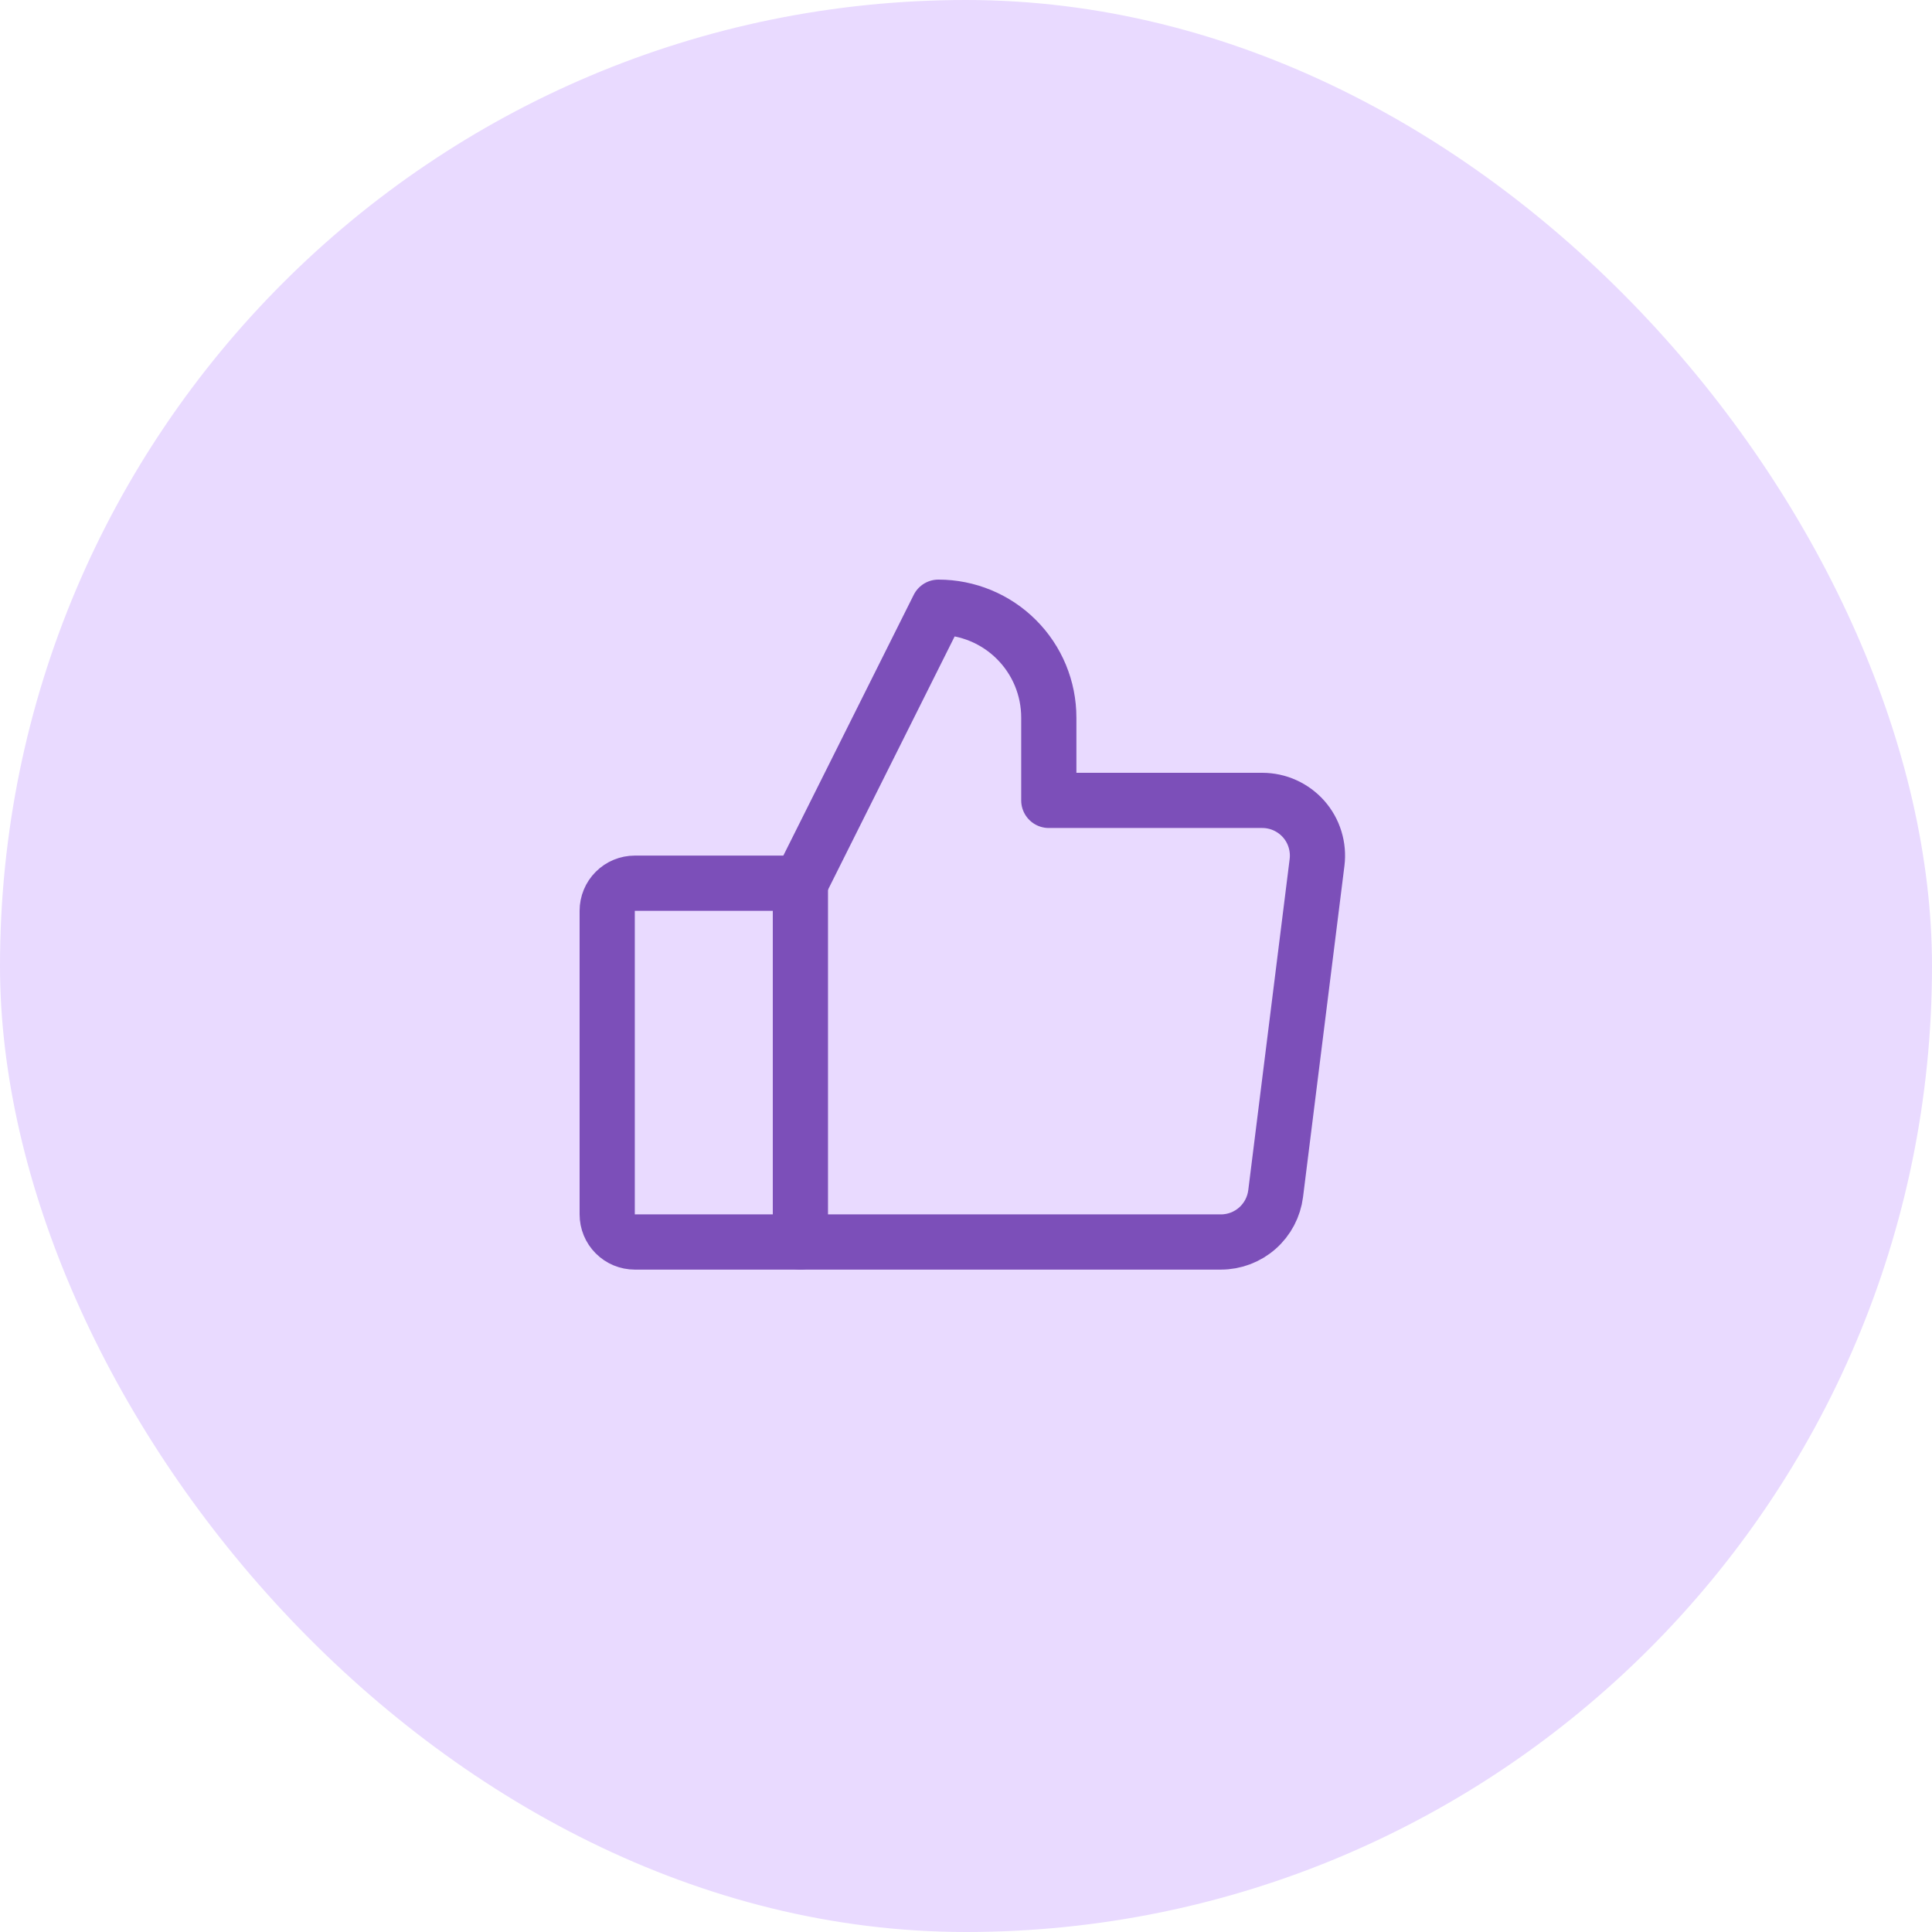
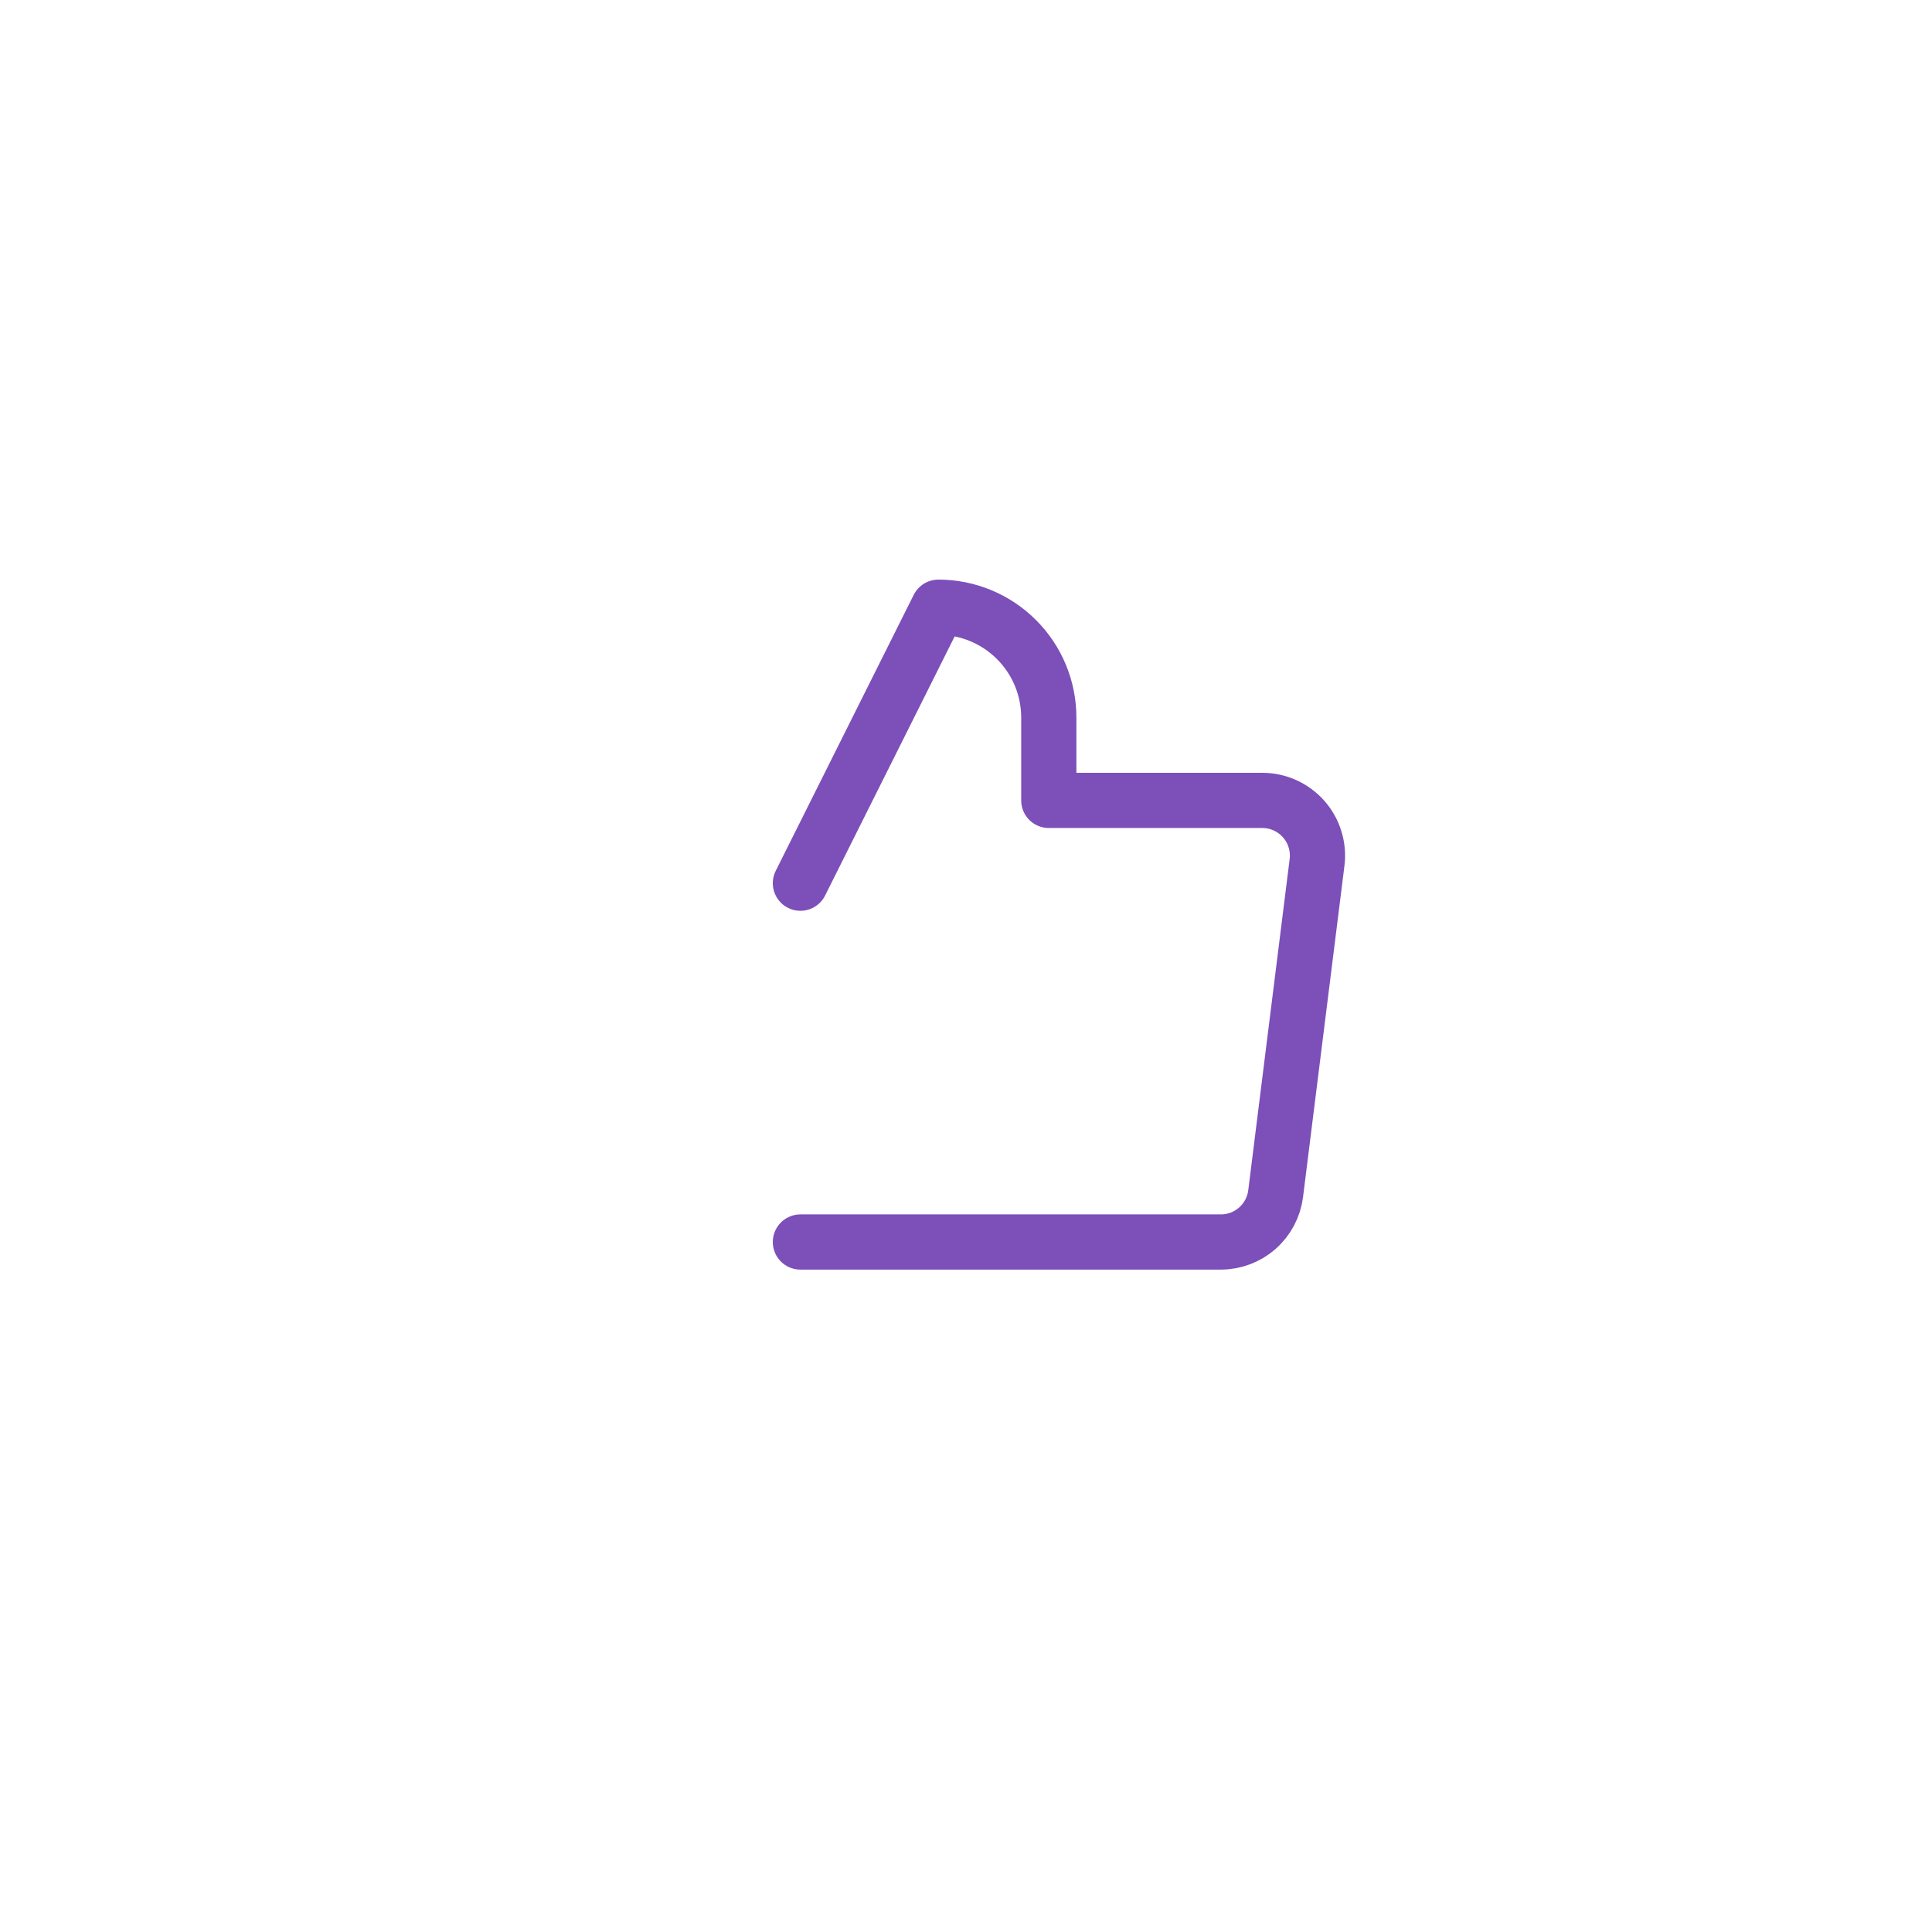
<svg xmlns="http://www.w3.org/2000/svg" width="70" height="70" viewBox="0 0 70 70" fill="none">
-   <rect width="70" height="70" rx="35" fill="#E9DAFF" />
-   <path d="M23 32H29V45H23C22.735 45 22.48 44.895 22.293 44.707C22.105 44.52 22 44.265 22 44V33C22 32.735 22.105 32.48 22.293 32.293C22.48 32.105 22.735 32 23 32V32Z" stroke="#7C4FB9" stroke-width="2" stroke-linecap="round" stroke-linejoin="round" />
  <path d="M29 32L34 22C34.525 22 35.045 22.104 35.531 22.305C36.016 22.506 36.457 22.8 36.828 23.172C37.2 23.543 37.495 23.984 37.696 24.469C37.897 24.955 38 25.475 38 26V29H45.734C46.018 29 46.298 29.06 46.557 29.177C46.815 29.294 47.046 29.464 47.234 29.676C47.422 29.889 47.562 30.139 47.645 30.41C47.729 30.681 47.754 30.967 47.719 31.248L46.219 43.248C46.158 43.732 45.923 44.177 45.558 44.499C45.193 44.822 44.722 45 44.234 45H29" stroke="#7C4FB9" stroke-width="2" stroke-linecap="round" stroke-linejoin="round" />
</svg>